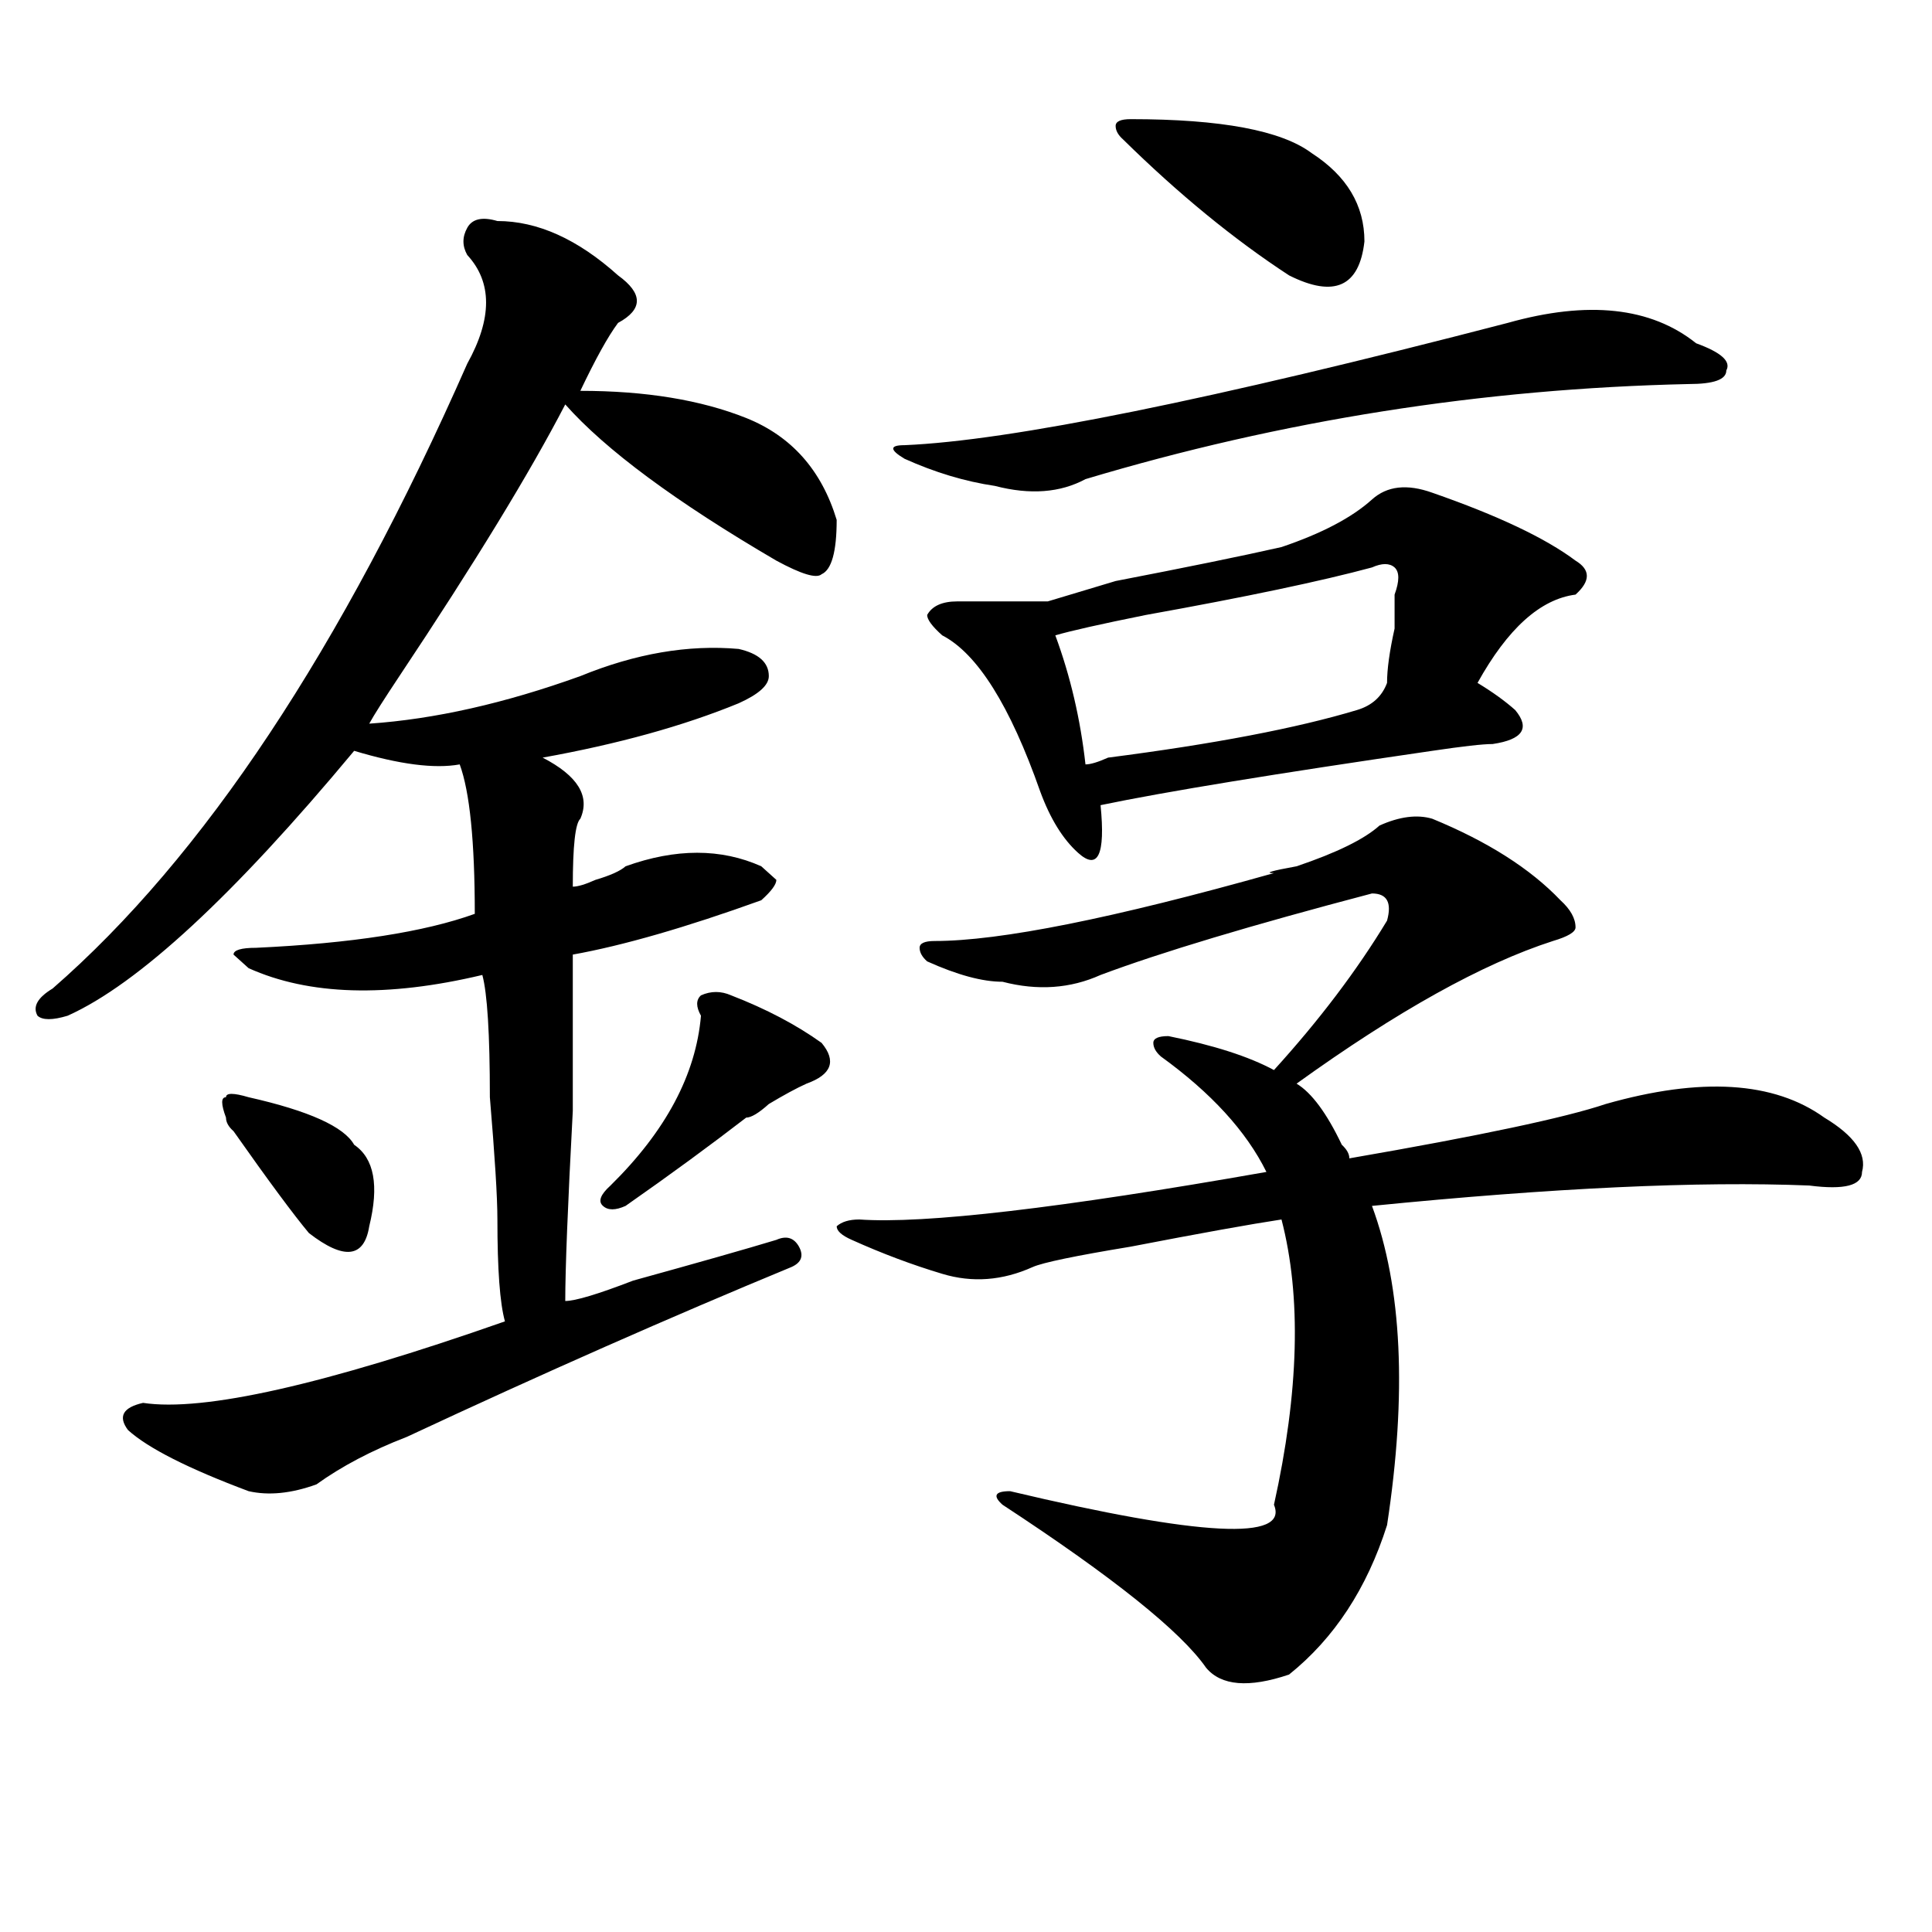
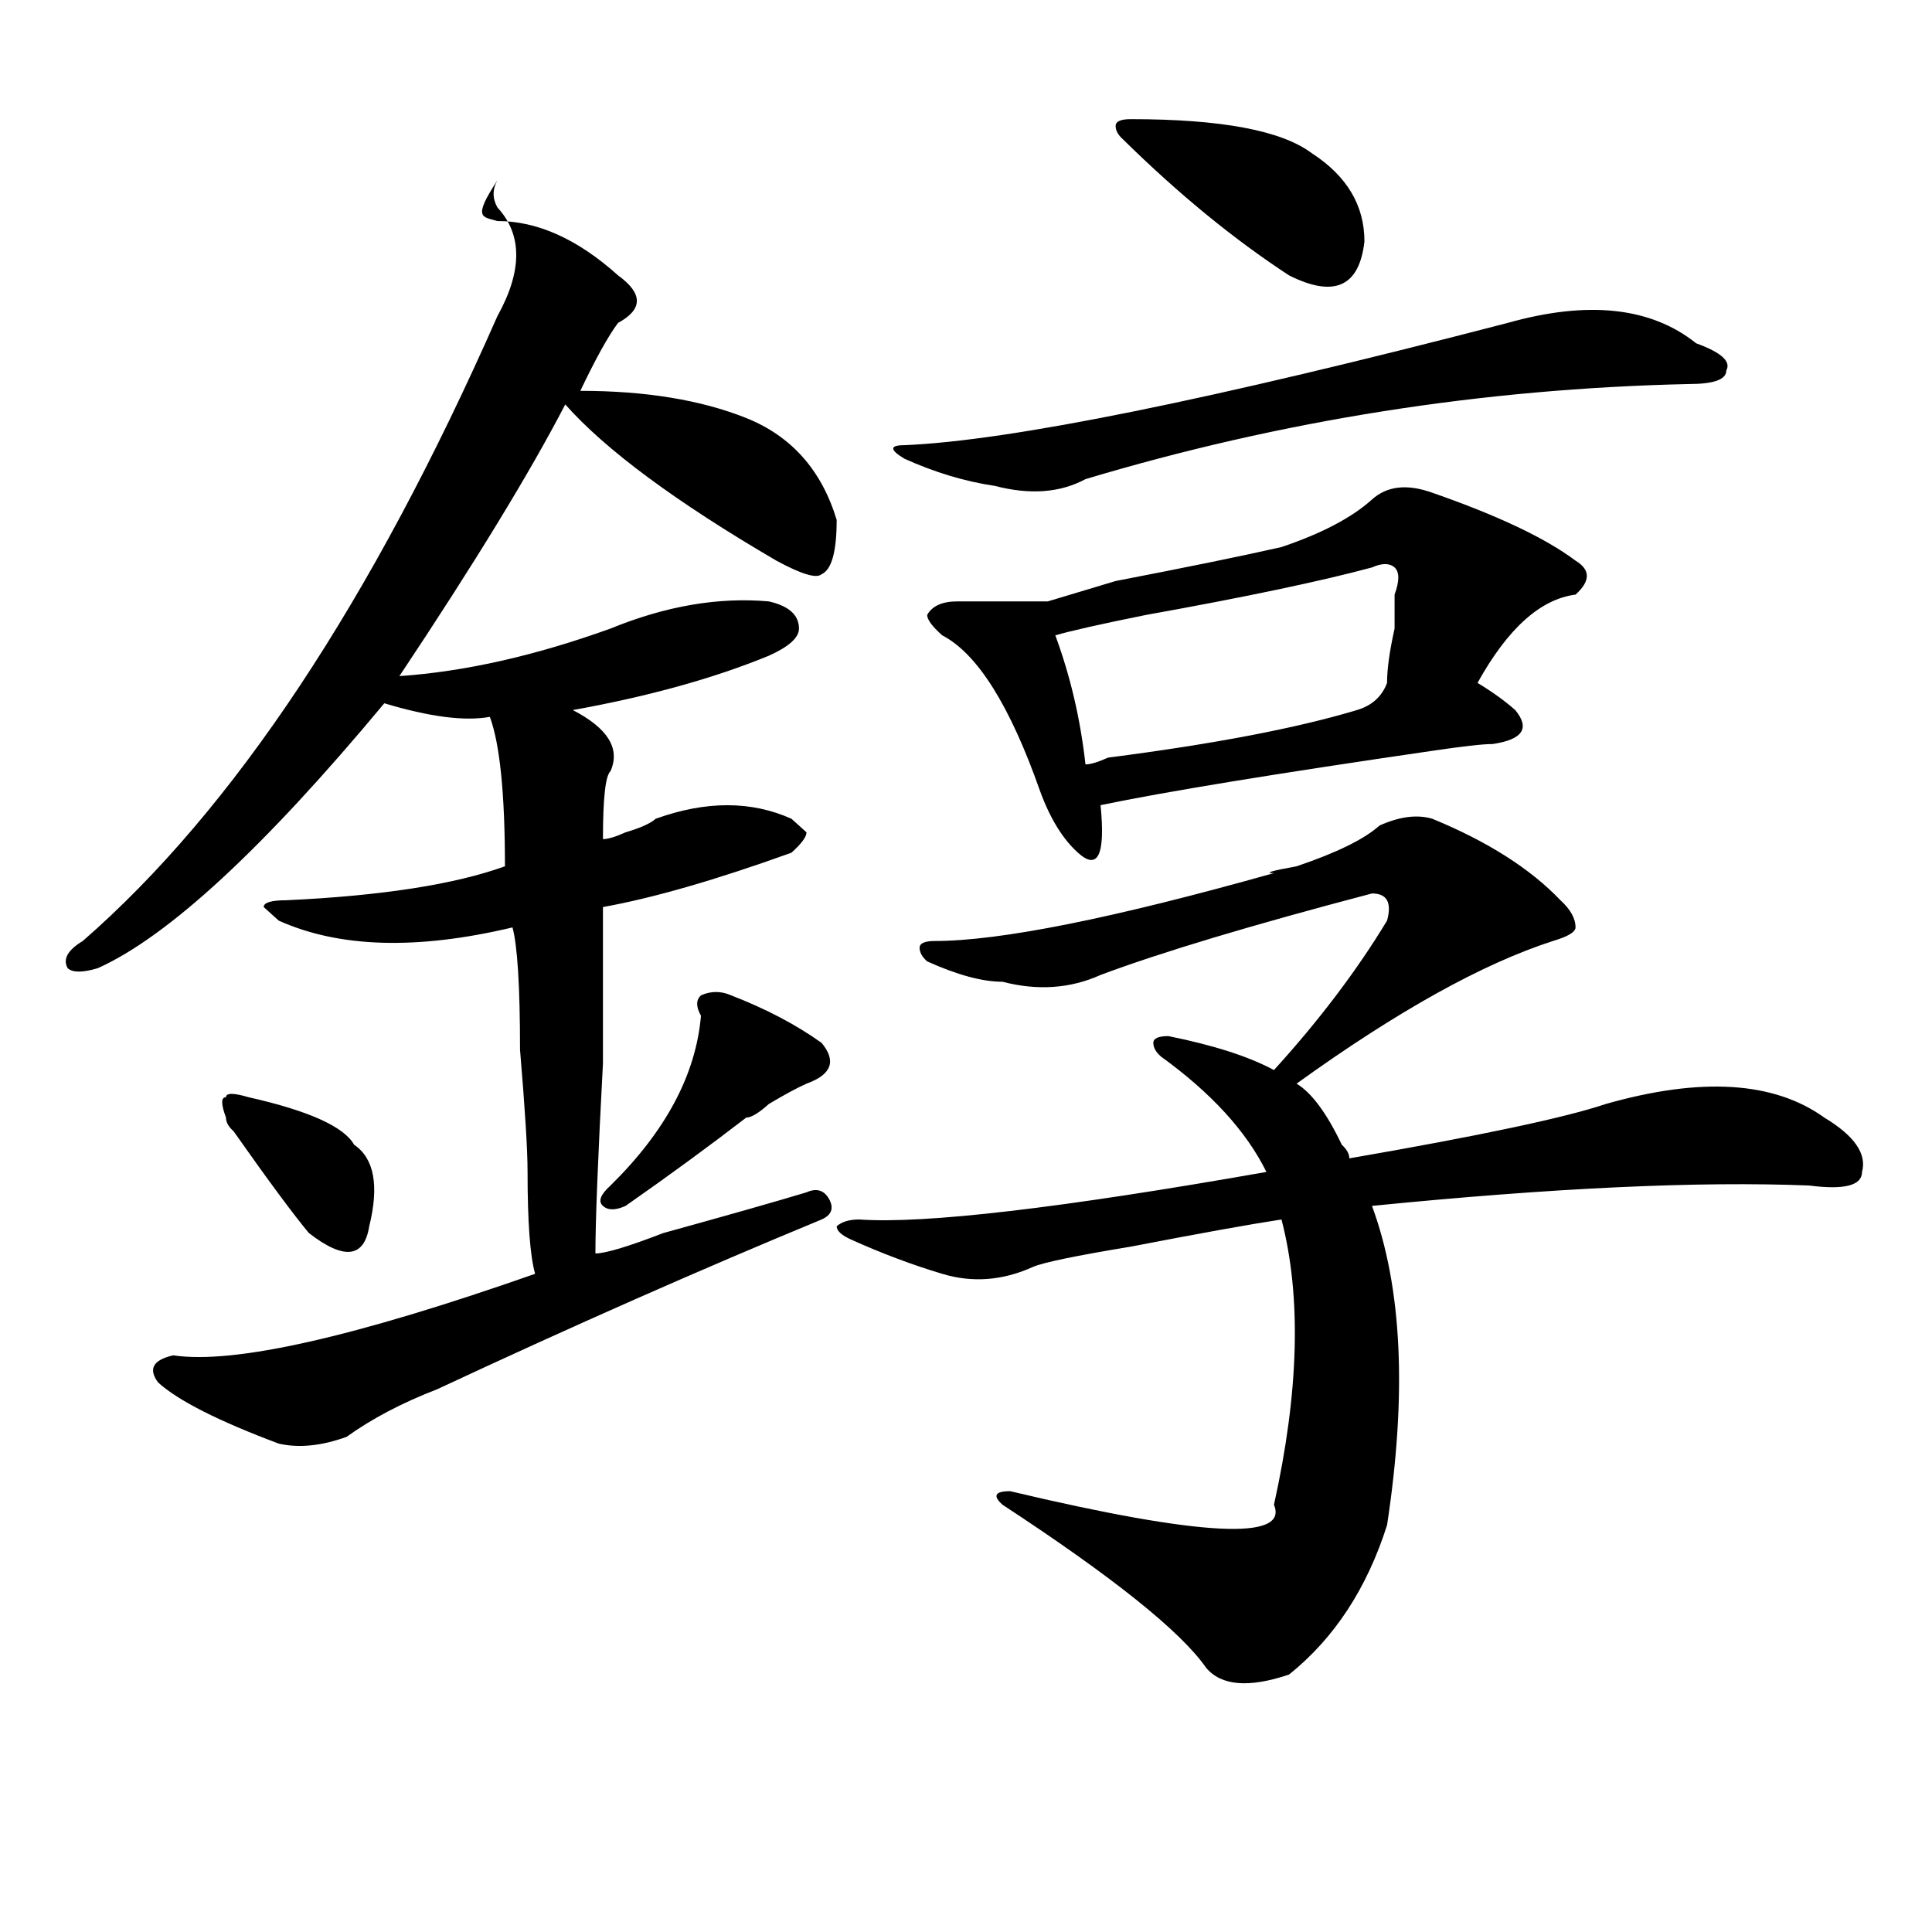
<svg xmlns="http://www.w3.org/2000/svg" version="1.1" id="图层_1" x="0px" y="0px" width="1000px" height="1000px" viewBox="0 0 1000 1000" enable-background="new 0 0 1000 1000" xml:space="preserve">
-   <path d="M257.457,114.406c20.792,0,41.585,9.394,62.438,28.125c12.987,9.394,12.987,17.578,0,24.609  c-5.243,7.031-11.707,18.787-19.512,35.156c33.78,0,62.438,4.725,85.852,14.063c23.414,9.394,39.023,26.972,46.828,52.734  c0,16.425-2.622,25.818-7.805,28.125c-2.622,2.362-10.427,0-23.414-7.031c-52.071-30.432-88.474-57.403-109.266-80.859  c-18.231,35.156-46.828,82.068-85.852,140.625c-7.805,11.756-13.048,19.94-15.609,24.609c33.78-2.307,70.242-10.547,109.266-24.609  c28.597-11.7,55.913-16.369,81.949-14.063c10.366,2.362,15.609,7.031,15.609,14.063c0,4.725-5.243,9.394-15.609,14.063  c-28.657,11.756-62.438,21.094-101.461,28.125c18.171,9.394,24.694,19.94,19.512,31.641c-2.622,2.362-3.902,14.063-3.902,35.156  c2.562,0,6.464-1.153,11.707-3.516c7.805-2.307,12.987-4.669,15.609-7.031c25.976-9.338,49.39-9.338,70.242,0l7.805,7.031  c0,2.362-2.622,5.878-7.805,10.547c-39.023,14.063-71.583,23.456-97.559,28.125c0,11.756,0,38.672,0,80.859  c-2.622,49.219-3.902,82.068-3.902,98.438c5.183,0,16.89-3.516,35.121-10.547c33.78-9.338,58.535-16.369,74.145-21.094  c5.183-2.307,9.085-1.153,11.707,3.516c2.562,4.725,1.28,8.24-3.902,10.547c-62.438,25.818-128.777,55.097-199.02,87.891  c-18.231,7.031-33.841,15.271-46.828,24.609c-13.048,4.725-24.755,5.878-35.121,3.516c-31.219-11.7-52.071-22.247-62.438-31.641  c-5.243-7.031-2.622-11.7,7.805-14.063c31.219,4.725,93.656-9.338,187.313-42.188c-2.622-9.338-3.902-26.916-3.902-52.734  c0-11.7-1.341-32.794-3.902-63.281c0-32.794-1.341-53.888-3.902-63.281c-49.45,11.756-89.754,10.547-120.973-3.516l-7.805-7.031  c0-2.307,3.902-3.516,11.707-3.516c49.39-2.307,87.132-8.185,113.168-17.578c0-37.463-2.622-63.281-7.805-77.344  c-13.048,2.362-31.219,0-54.633-7.031c-62.438,75.037-111.888,120.74-148.289,137.109c-7.805,2.362-13.048,2.362-15.609,0  c-2.622-4.669,0-9.338,7.805-14.063c78.047-67.95,149.569-175.781,214.629-323.438c12.987-23.4,12.987-42.188,0-56.25  c-2.622-4.669-2.622-9.338,0-14.063C244.409,113.253,249.652,112.1,257.457,114.406z M128.68,567.922  c31.219,7.031,49.39,15.271,54.633,24.609c10.366,7.031,12.987,21.094,7.805,42.188c-2.622,16.425-13.048,17.578-31.219,3.516  c-7.805-9.338-20.853-26.916-39.023-52.734c-2.622-2.307-3.902-4.669-3.902-7.031c-2.622-7.031-2.622-10.547,0-10.547  C116.973,565.615,120.875,565.615,128.68,567.922z M378.43,515.188c18.171,7.031,33.78,15.271,46.828,24.609  c7.805,9.394,5.183,16.425-7.805,21.094c-5.243,2.362-11.707,5.878-19.512,10.547c-5.243,4.725-9.146,7.031-11.707,7.031  c-18.231,14.063-39.023,29.334-62.438,45.703c-5.243,2.362-9.146,2.362-11.707,0c-2.622-2.307-1.341-5.822,3.902-10.547  c28.597-28.125,44.206-57.403,46.828-87.891c-2.622-4.669-2.622-8.185,0-10.547C368.003,512.881,373.187,512.881,378.43,515.188z   M714.031,427.297c10.366-4.669,19.512-5.822,27.316-3.516c28.597,11.756,50.73,25.818,66.34,42.188  c5.183,4.725,7.805,9.394,7.805,14.063c0,2.362-3.902,4.725-11.707,7.031c-36.462,11.756-80.669,36.365-132.68,73.828  c7.805,4.725,15.609,15.271,23.414,31.641c2.562,2.362,3.902,4.725,3.902,7.031c67.62-11.7,111.827-21.094,132.68-28.125  c49.39-14.063,87.132-11.7,113.168,7.031c15.609,9.394,22.073,18.787,19.512,28.125c0,7.031-9.146,9.394-27.316,7.031  c-57.255-2.307-132.68,1.209-226.336,10.547c15.609,42.188,18.171,97.284,7.805,165.234c-10.427,32.794-27.316,58.557-50.73,77.344  c-20.853,7.031-35.121,5.822-42.926-3.516c-13.048-18.787-48.169-46.912-105.363-84.375c-5.243-4.669-3.902-7.031,3.902-7.031  c98.839,23.456,144.387,25.763,136.582,7.031c12.987-58.557,14.269-107.775,3.902-147.656c-15.609,2.362-41.646,7.031-78.047,14.063  c-28.657,4.725-45.548,8.24-50.73,10.547c-15.609,7.031-31.219,8.24-46.828,3.516c-15.609-4.669-31.219-10.547-46.828-17.578  c-5.243-2.307-7.805-4.669-7.805-7.031c2.562-2.307,6.464-3.516,11.707-3.516c33.78,2.362,104.022-5.822,210.727-24.609  c-10.427-21.094-28.657-40.979-54.633-59.766c-2.622-2.307-3.902-4.669-3.902-7.031c0-2.307,2.562-3.516,7.805-3.516  c23.414,4.725,41.585,10.547,54.633,17.578c23.414-25.763,42.926-51.525,58.535-77.344c2.562-9.338,0-14.063-7.805-14.063  c-62.438,16.425-109.266,30.487-140.484,42.188c-15.609,7.031-32.56,8.24-50.73,3.516c-10.427,0-23.414-3.516-39.023-10.547  c-2.622-2.307-3.902-4.669-3.902-7.031c0-2.307,2.562-3.516,7.805-3.516c33.78,0,92.315-11.7,175.605-35.156  c-5.243,0-1.341-1.153,11.707-3.516C691.897,441.359,706.227,434.328,714.031,427.297z M780.371,167.141  c41.585-11.7,74.145-8.185,97.559,10.547c12.987,4.725,18.171,9.394,15.609,14.063c0,4.725-6.524,7.031-19.512,7.031  C767.323,201.144,663.301,217.568,561.84,248c-13.048,7.031-28.657,8.24-46.828,3.516c-15.609-2.307-31.219-7.031-46.828-14.063  c-7.805-4.669-7.805-7.031,0-7.031C522.816,228.115,626.839,207.021,780.371,167.141z M710.129,258.547  c7.805-7.031,18.171-8.185,31.219-3.516c33.78,11.756,58.535,23.456,74.145,35.156c7.805,4.725,7.805,10.547,0,17.578  c-18.231,2.362-35.121,17.578-50.73,45.703c7.805,4.725,14.269,9.394,19.512,14.063c7.805,9.394,3.902,15.271-11.707,17.578  c-5.243,0-15.609,1.209-31.219,3.516c-80.669,11.756-137.923,21.094-171.703,28.125c2.562,25.818-1.341,34.003-11.707,24.609  c-7.805-7.031-14.329-17.578-19.512-31.641c-15.609-44.494-32.56-71.466-50.73-80.859c-5.243-4.669-7.805-8.185-7.805-10.547  c2.562-4.669,7.805-7.031,15.609-7.031c20.792,0,36.401,0,46.828,0c7.805-2.307,19.512-5.822,35.121-10.547  c36.401-7.031,64.999-12.854,85.852-17.578C684.093,276.125,699.702,267.94,710.129,258.547z M710.129,293.703  c-26.036,7.031-65.06,15.271-117.07,24.609c-23.414,4.725-39.023,8.24-46.828,10.547c7.805,21.094,12.987,43.396,15.609,66.797  c2.562,0,6.464-1.153,11.707-3.516c54.633-7.031,97.559-15.216,128.777-24.609c7.805-2.307,12.987-7.031,15.609-14.063  c0-7.031,1.28-16.369,3.902-28.125c0-9.338,0-15.216,0-17.578c2.562-7.031,2.562-11.7,0-14.063  C719.214,291.396,715.312,291.396,710.129,293.703z M585.254,61.672c46.828,0,78.047,5.878,93.656,17.578  c18.171,11.756,27.316,26.972,27.316,45.703c-2.622,23.456-15.609,29.334-39.023,17.578c-28.657-18.731-57.255-42.188-85.852-70.313  c-2.622-2.307-3.902-4.669-3.902-7.031C577.449,62.881,580.011,61.672,585.254,61.672z" />
+   <path d="M257.457,114.406c20.792,0,41.585,9.394,62.438,28.125c12.987,9.394,12.987,17.578,0,24.609  c-5.243,7.031-11.707,18.787-19.512,35.156c33.78,0,62.438,4.725,85.852,14.063c23.414,9.394,39.023,26.972,46.828,52.734  c0,16.425-2.622,25.818-7.805,28.125c-2.622,2.362-10.427,0-23.414-7.031c-52.071-30.432-88.474-57.403-109.266-80.859  c-18.231,35.156-46.828,82.068-85.852,140.625c33.78-2.307,70.242-10.547,109.266-24.609  c28.597-11.7,55.913-16.369,81.949-14.063c10.366,2.362,15.609,7.031,15.609,14.063c0,4.725-5.243,9.394-15.609,14.063  c-28.657,11.756-62.438,21.094-101.461,28.125c18.171,9.394,24.694,19.94,19.512,31.641c-2.622,2.362-3.902,14.063-3.902,35.156  c2.562,0,6.464-1.153,11.707-3.516c7.805-2.307,12.987-4.669,15.609-7.031c25.976-9.338,49.39-9.338,70.242,0l7.805,7.031  c0,2.362-2.622,5.878-7.805,10.547c-39.023,14.063-71.583,23.456-97.559,28.125c0,11.756,0,38.672,0,80.859  c-2.622,49.219-3.902,82.068-3.902,98.438c5.183,0,16.89-3.516,35.121-10.547c33.78-9.338,58.535-16.369,74.145-21.094  c5.183-2.307,9.085-1.153,11.707,3.516c2.562,4.725,1.28,8.24-3.902,10.547c-62.438,25.818-128.777,55.097-199.02,87.891  c-18.231,7.031-33.841,15.271-46.828,24.609c-13.048,4.725-24.755,5.878-35.121,3.516c-31.219-11.7-52.071-22.247-62.438-31.641  c-5.243-7.031-2.622-11.7,7.805-14.063c31.219,4.725,93.656-9.338,187.313-42.188c-2.622-9.338-3.902-26.916-3.902-52.734  c0-11.7-1.341-32.794-3.902-63.281c0-32.794-1.341-53.888-3.902-63.281c-49.45,11.756-89.754,10.547-120.973-3.516l-7.805-7.031  c0-2.307,3.902-3.516,11.707-3.516c49.39-2.307,87.132-8.185,113.168-17.578c0-37.463-2.622-63.281-7.805-77.344  c-13.048,2.362-31.219,0-54.633-7.031c-62.438,75.037-111.888,120.74-148.289,137.109c-7.805,2.362-13.048,2.362-15.609,0  c-2.622-4.669,0-9.338,7.805-14.063c78.047-67.95,149.569-175.781,214.629-323.438c12.987-23.4,12.987-42.188,0-56.25  c-2.622-4.669-2.622-9.338,0-14.063C244.409,113.253,249.652,112.1,257.457,114.406z M128.68,567.922  c31.219,7.031,49.39,15.271,54.633,24.609c10.366,7.031,12.987,21.094,7.805,42.188c-2.622,16.425-13.048,17.578-31.219,3.516  c-7.805-9.338-20.853-26.916-39.023-52.734c-2.622-2.307-3.902-4.669-3.902-7.031c-2.622-7.031-2.622-10.547,0-10.547  C116.973,565.615,120.875,565.615,128.68,567.922z M378.43,515.188c18.171,7.031,33.78,15.271,46.828,24.609  c7.805,9.394,5.183,16.425-7.805,21.094c-5.243,2.362-11.707,5.878-19.512,10.547c-5.243,4.725-9.146,7.031-11.707,7.031  c-18.231,14.063-39.023,29.334-62.438,45.703c-5.243,2.362-9.146,2.362-11.707,0c-2.622-2.307-1.341-5.822,3.902-10.547  c28.597-28.125,44.206-57.403,46.828-87.891c-2.622-4.669-2.622-8.185,0-10.547C368.003,512.881,373.187,512.881,378.43,515.188z   M714.031,427.297c10.366-4.669,19.512-5.822,27.316-3.516c28.597,11.756,50.73,25.818,66.34,42.188  c5.183,4.725,7.805,9.394,7.805,14.063c0,2.362-3.902,4.725-11.707,7.031c-36.462,11.756-80.669,36.365-132.68,73.828  c7.805,4.725,15.609,15.271,23.414,31.641c2.562,2.362,3.902,4.725,3.902,7.031c67.62-11.7,111.827-21.094,132.68-28.125  c49.39-14.063,87.132-11.7,113.168,7.031c15.609,9.394,22.073,18.787,19.512,28.125c0,7.031-9.146,9.394-27.316,7.031  c-57.255-2.307-132.68,1.209-226.336,10.547c15.609,42.188,18.171,97.284,7.805,165.234c-10.427,32.794-27.316,58.557-50.73,77.344  c-20.853,7.031-35.121,5.822-42.926-3.516c-13.048-18.787-48.169-46.912-105.363-84.375c-5.243-4.669-3.902-7.031,3.902-7.031  c98.839,23.456,144.387,25.763,136.582,7.031c12.987-58.557,14.269-107.775,3.902-147.656c-15.609,2.362-41.646,7.031-78.047,14.063  c-28.657,4.725-45.548,8.24-50.73,10.547c-15.609,7.031-31.219,8.24-46.828,3.516c-15.609-4.669-31.219-10.547-46.828-17.578  c-5.243-2.307-7.805-4.669-7.805-7.031c2.562-2.307,6.464-3.516,11.707-3.516c33.78,2.362,104.022-5.822,210.727-24.609  c-10.427-21.094-28.657-40.979-54.633-59.766c-2.622-2.307-3.902-4.669-3.902-7.031c0-2.307,2.562-3.516,7.805-3.516  c23.414,4.725,41.585,10.547,54.633,17.578c23.414-25.763,42.926-51.525,58.535-77.344c2.562-9.338,0-14.063-7.805-14.063  c-62.438,16.425-109.266,30.487-140.484,42.188c-15.609,7.031-32.56,8.24-50.73,3.516c-10.427,0-23.414-3.516-39.023-10.547  c-2.622-2.307-3.902-4.669-3.902-7.031c0-2.307,2.562-3.516,7.805-3.516c33.78,0,92.315-11.7,175.605-35.156  c-5.243,0-1.341-1.153,11.707-3.516C691.897,441.359,706.227,434.328,714.031,427.297z M780.371,167.141  c41.585-11.7,74.145-8.185,97.559,10.547c12.987,4.725,18.171,9.394,15.609,14.063c0,4.725-6.524,7.031-19.512,7.031  C767.323,201.144,663.301,217.568,561.84,248c-13.048,7.031-28.657,8.24-46.828,3.516c-15.609-2.307-31.219-7.031-46.828-14.063  c-7.805-4.669-7.805-7.031,0-7.031C522.816,228.115,626.839,207.021,780.371,167.141z M710.129,258.547  c7.805-7.031,18.171-8.185,31.219-3.516c33.78,11.756,58.535,23.456,74.145,35.156c7.805,4.725,7.805,10.547,0,17.578  c-18.231,2.362-35.121,17.578-50.73,45.703c7.805,4.725,14.269,9.394,19.512,14.063c7.805,9.394,3.902,15.271-11.707,17.578  c-5.243,0-15.609,1.209-31.219,3.516c-80.669,11.756-137.923,21.094-171.703,28.125c2.562,25.818-1.341,34.003-11.707,24.609  c-7.805-7.031-14.329-17.578-19.512-31.641c-15.609-44.494-32.56-71.466-50.73-80.859c-5.243-4.669-7.805-8.185-7.805-10.547  c2.562-4.669,7.805-7.031,15.609-7.031c20.792,0,36.401,0,46.828,0c7.805-2.307,19.512-5.822,35.121-10.547  c36.401-7.031,64.999-12.854,85.852-17.578C684.093,276.125,699.702,267.94,710.129,258.547z M710.129,293.703  c-26.036,7.031-65.06,15.271-117.07,24.609c-23.414,4.725-39.023,8.24-46.828,10.547c7.805,21.094,12.987,43.396,15.609,66.797  c2.562,0,6.464-1.153,11.707-3.516c54.633-7.031,97.559-15.216,128.777-24.609c7.805-2.307,12.987-7.031,15.609-14.063  c0-7.031,1.28-16.369,3.902-28.125c0-9.338,0-15.216,0-17.578c2.562-7.031,2.562-11.7,0-14.063  C719.214,291.396,715.312,291.396,710.129,293.703z M585.254,61.672c46.828,0,78.047,5.878,93.656,17.578  c18.171,11.756,27.316,26.972,27.316,45.703c-2.622,23.456-15.609,29.334-39.023,17.578c-28.657-18.731-57.255-42.188-85.852-70.313  c-2.622-2.307-3.902-4.669-3.902-7.031C577.449,62.881,580.011,61.672,585.254,61.672z" />
</svg>